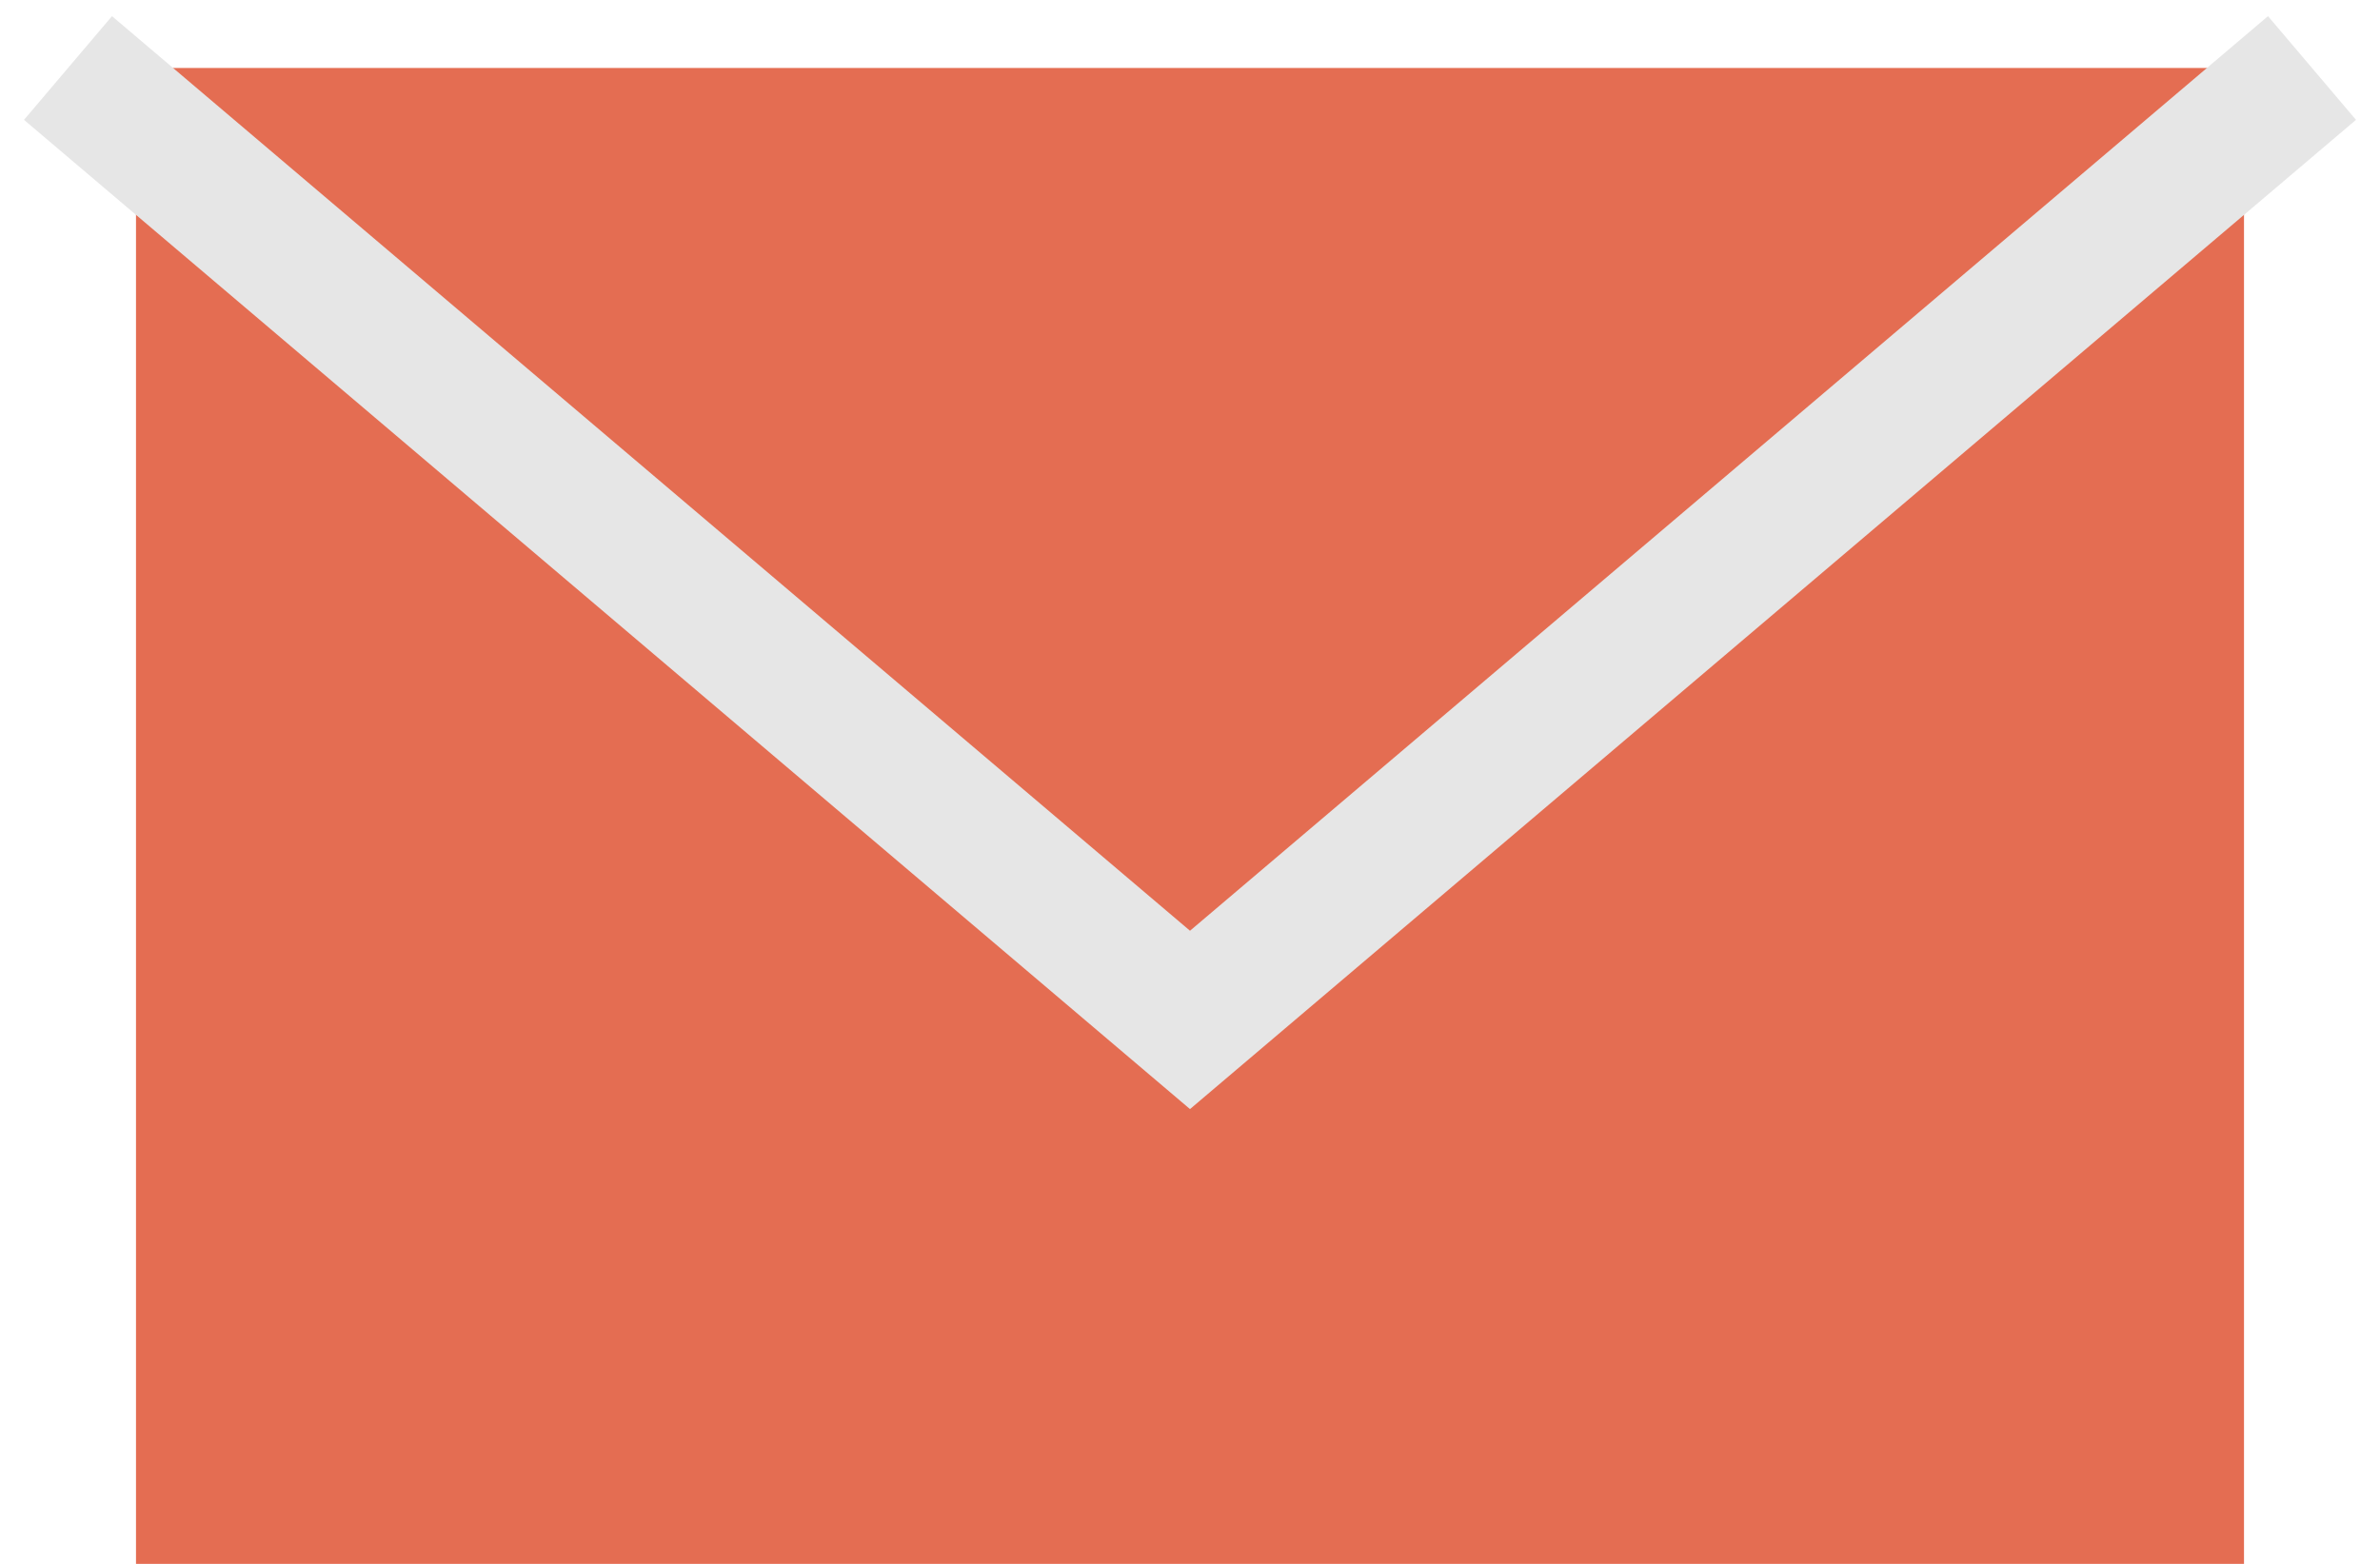
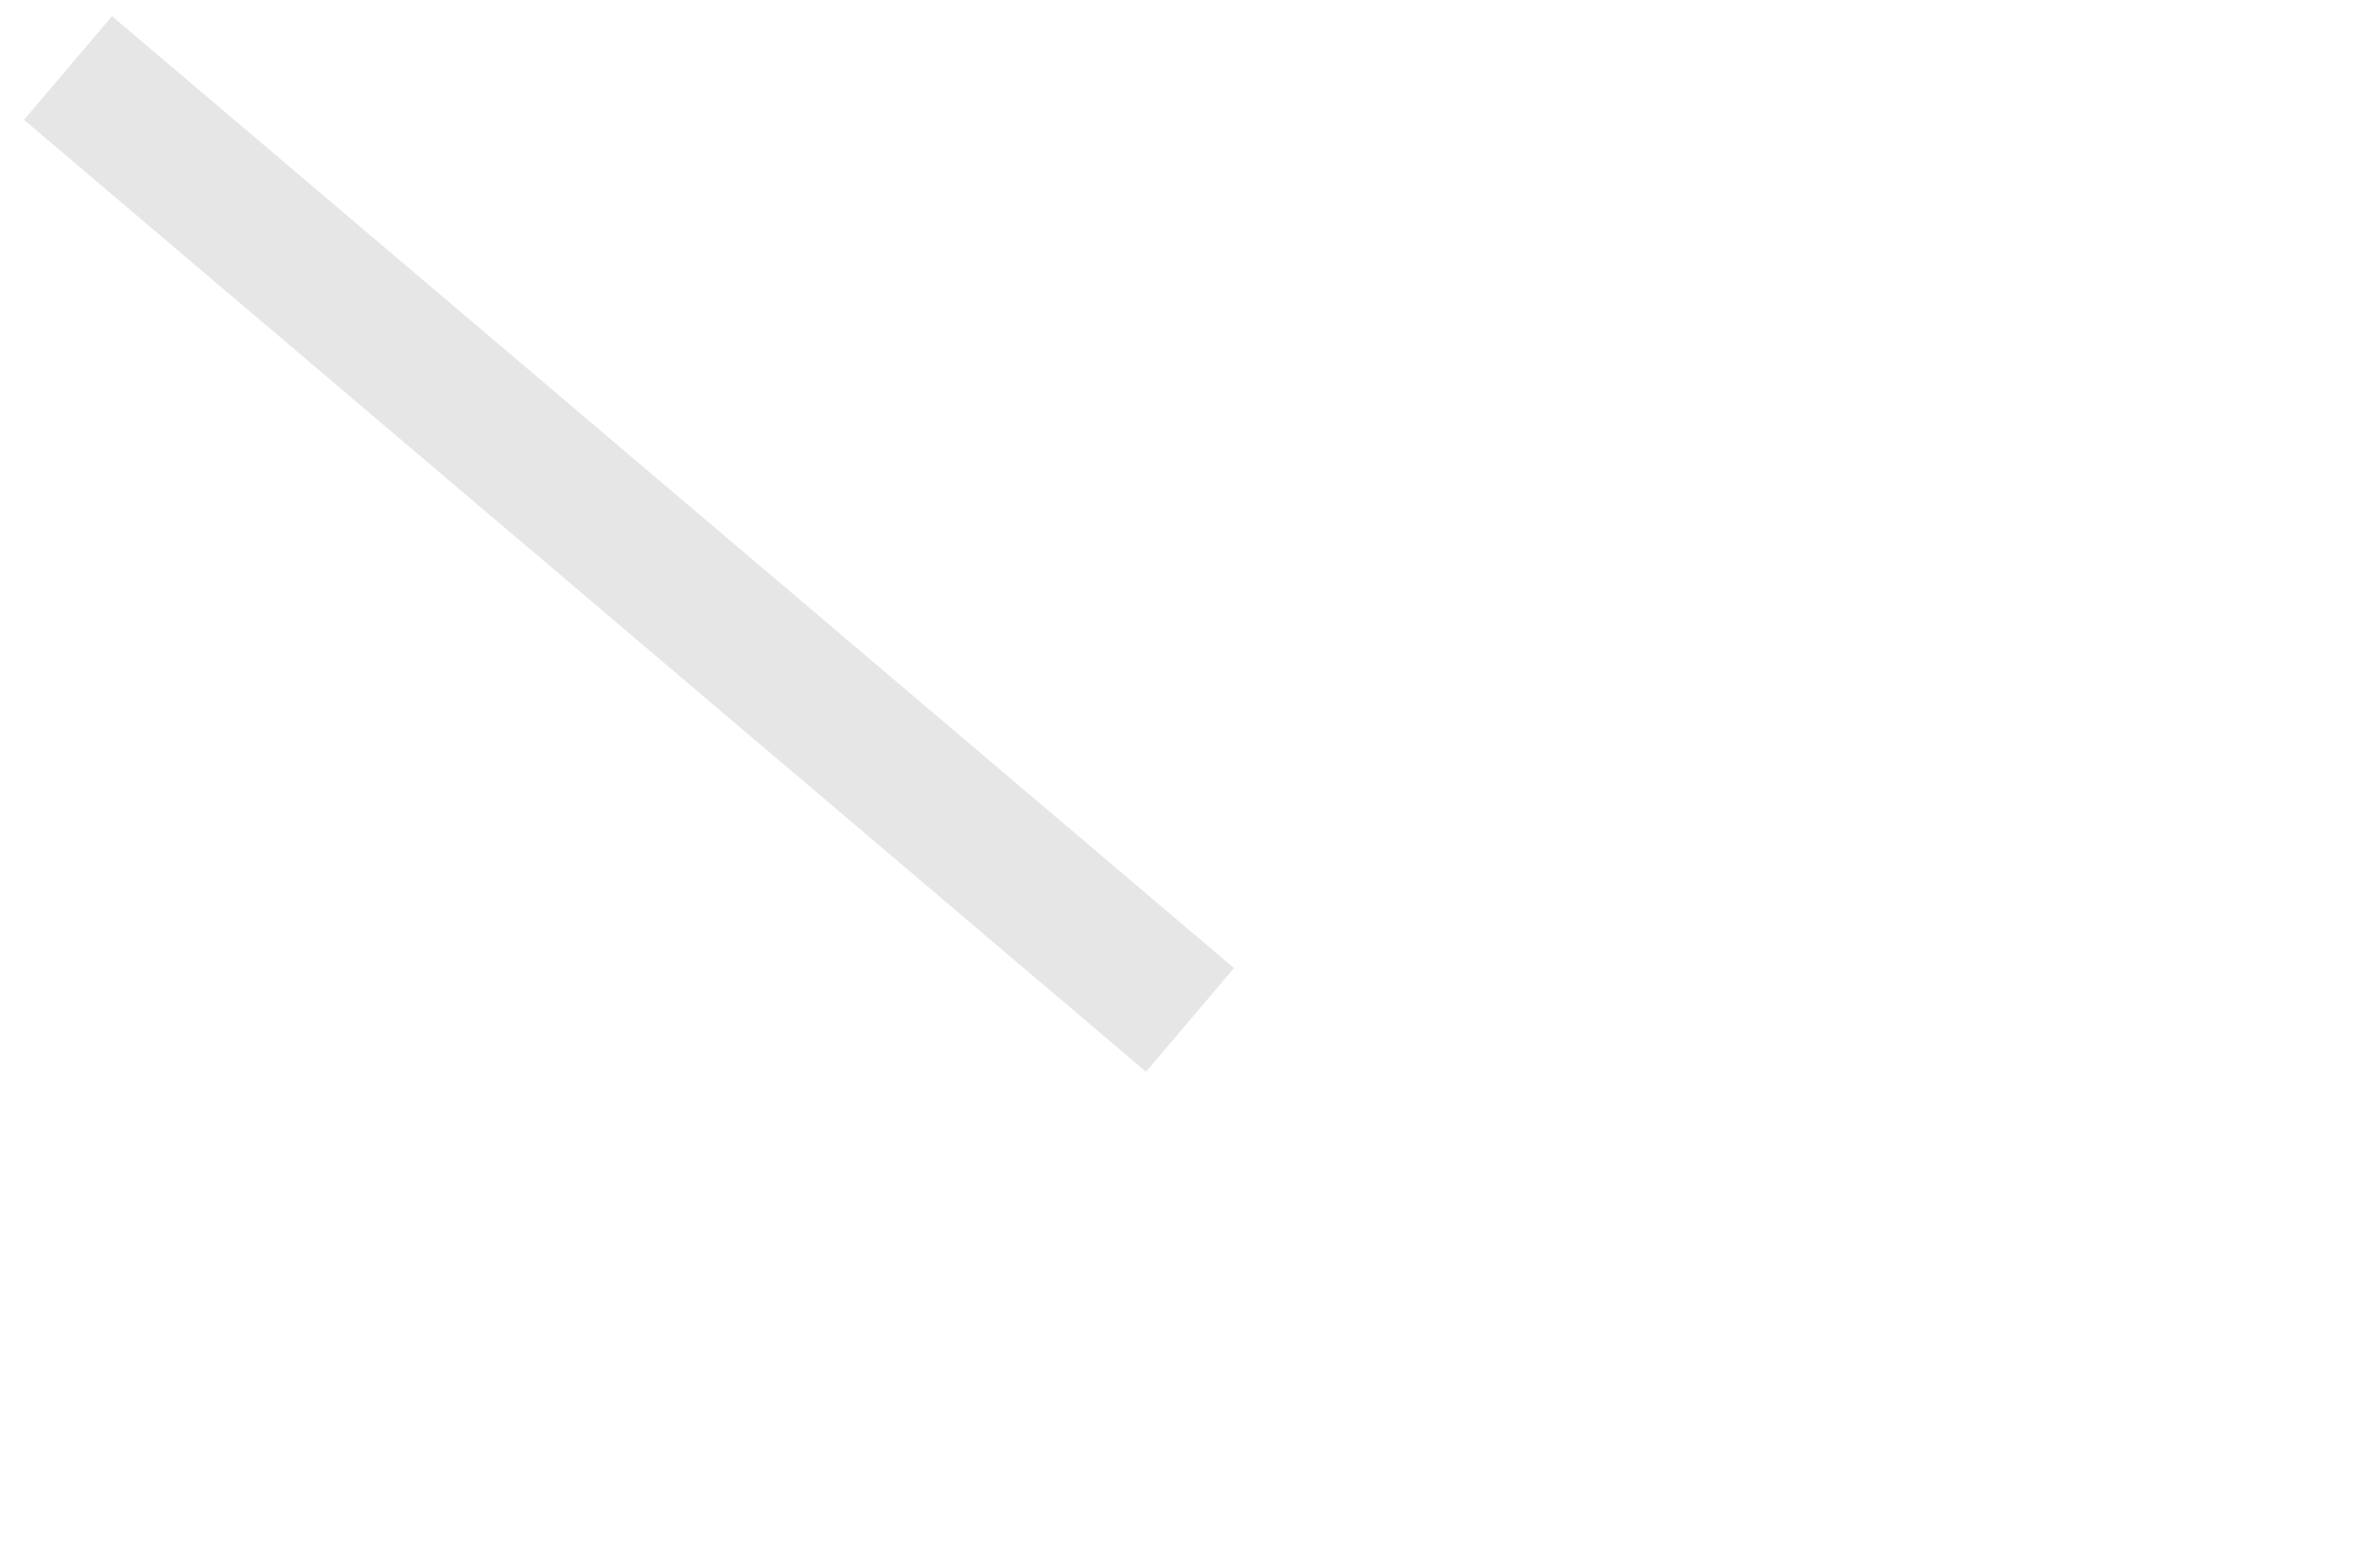
<svg xmlns="http://www.w3.org/2000/svg" width="35" height="23" viewBox="0 0 35 23" fill="none">
-   <rect x="2" y="1" width="31" height="22" fill="#E46D52" />
-   <path d="M1 1L17.5 15L34 1" stroke="#E6E6E6" stroke-width="2" />
+   <path d="M1 1L17.5 15" stroke="#E6E6E6" stroke-width="2" />
</svg>